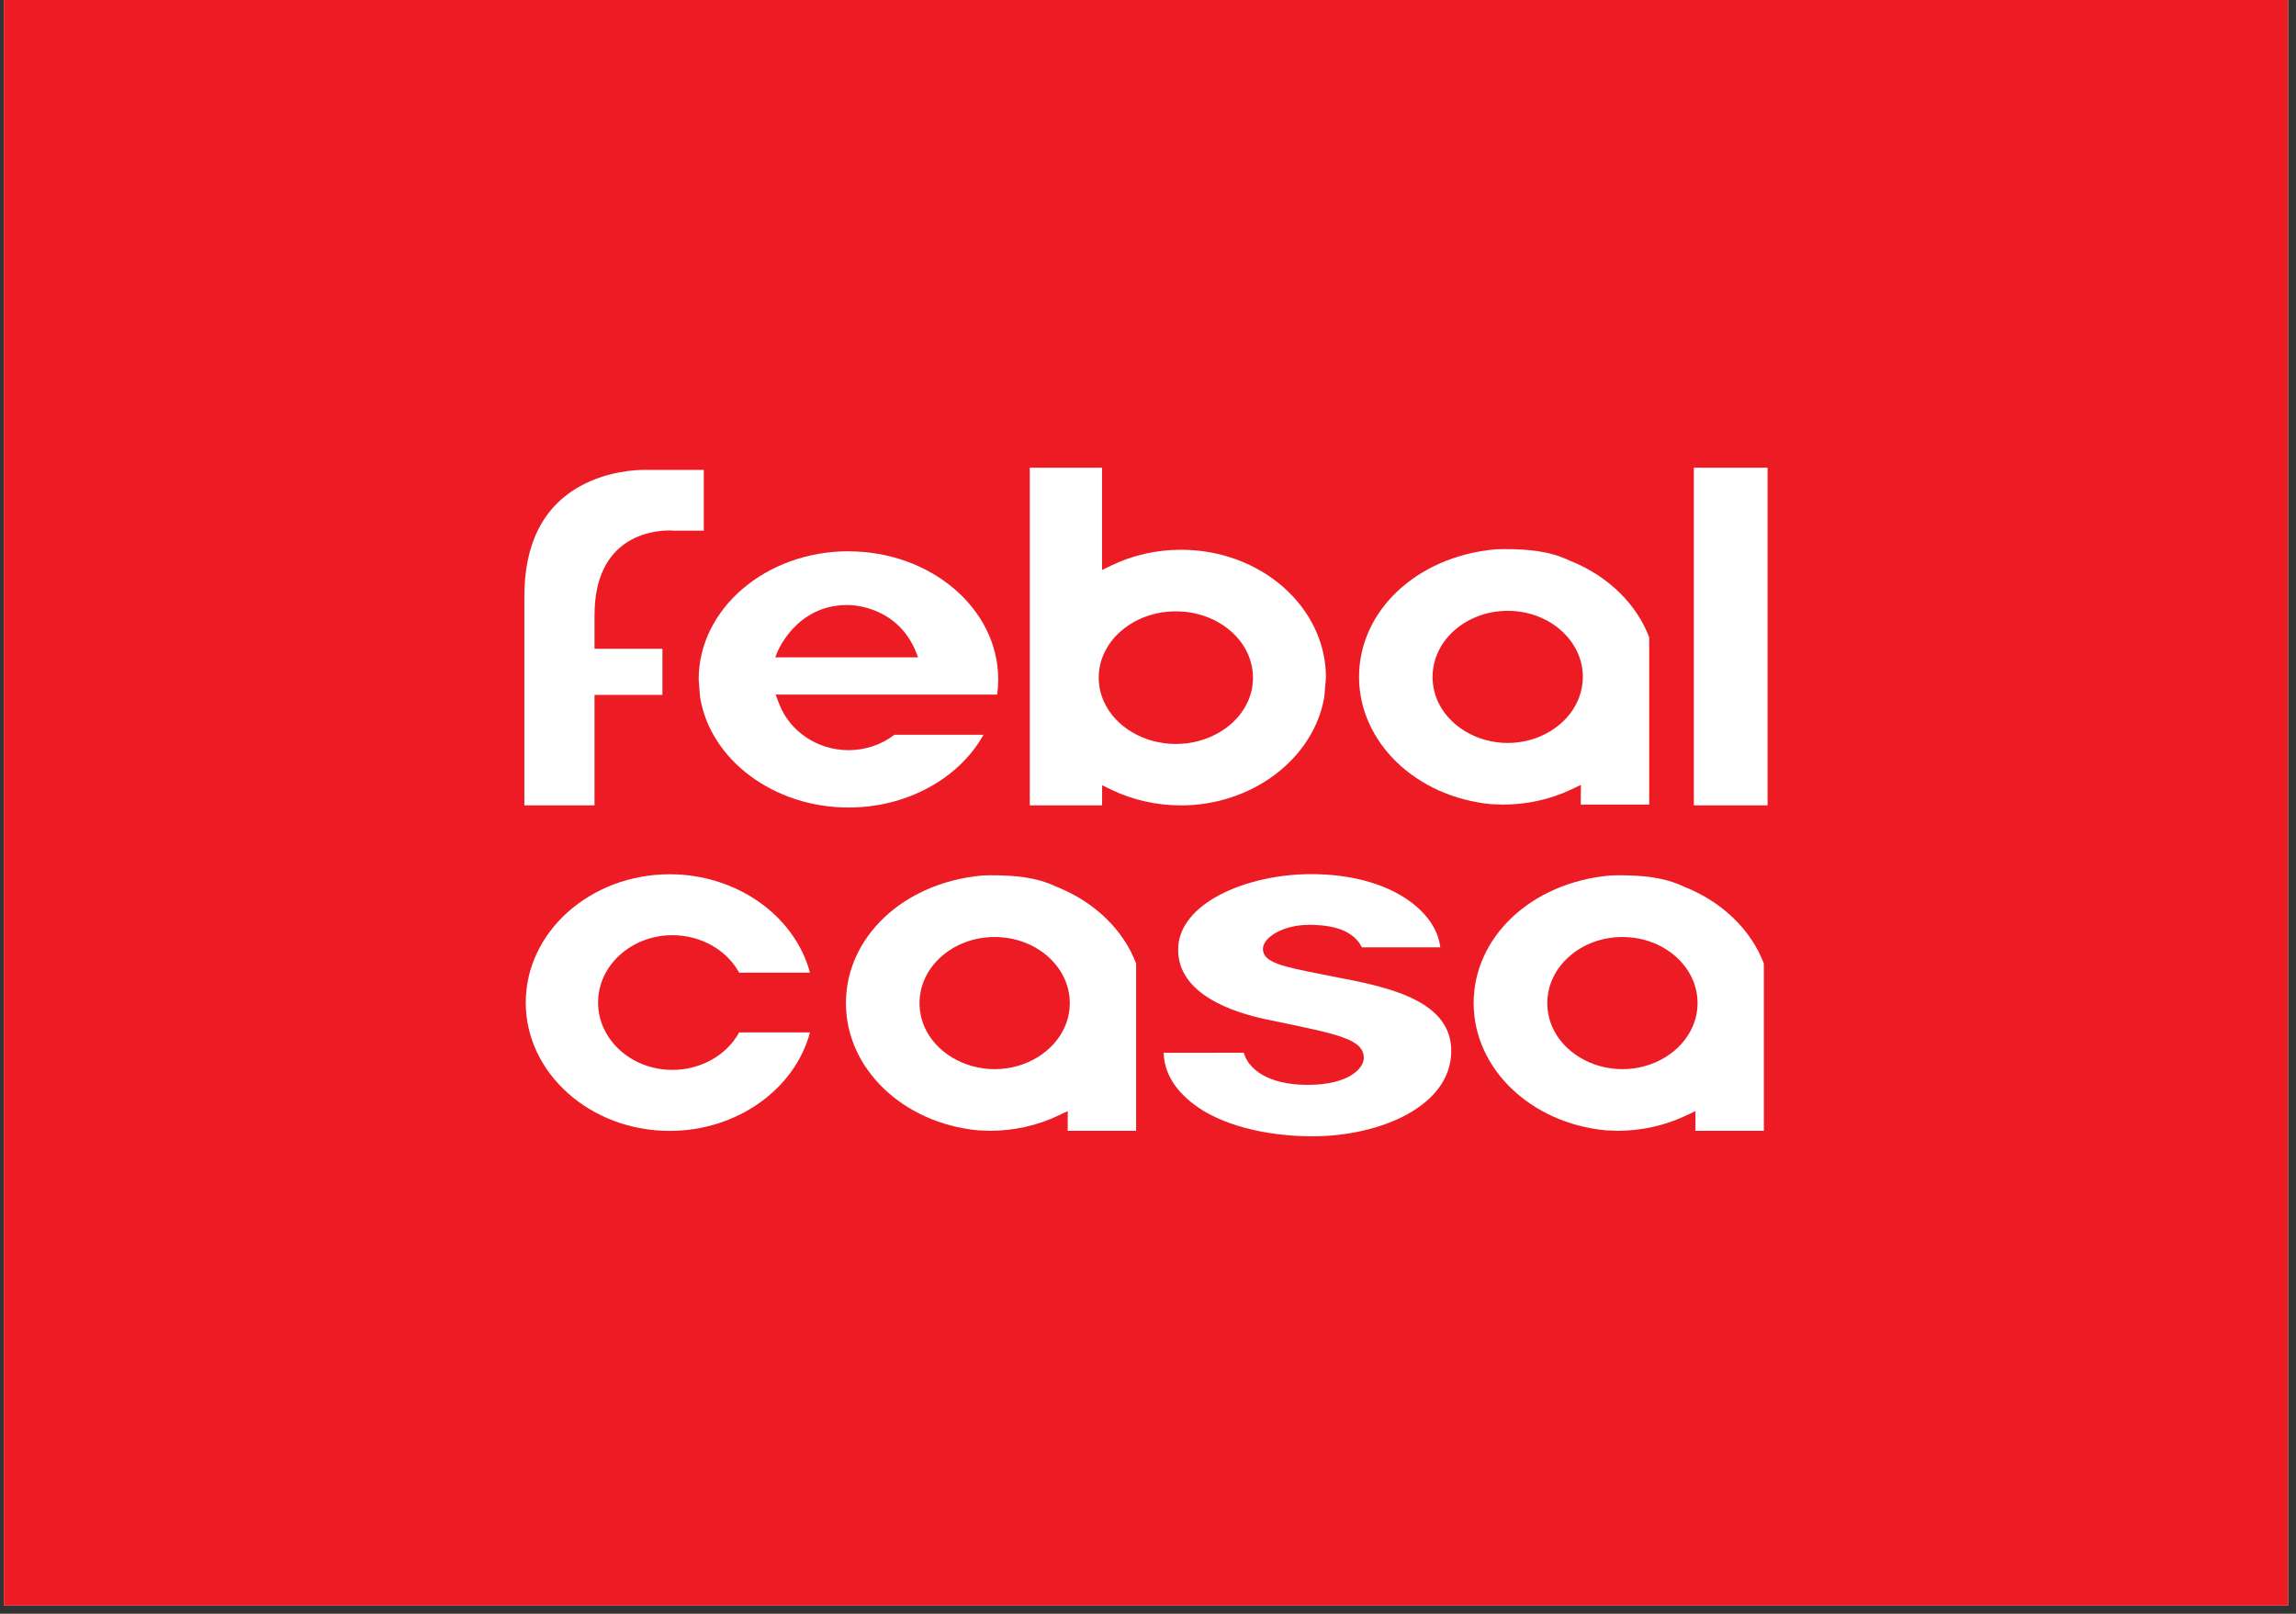
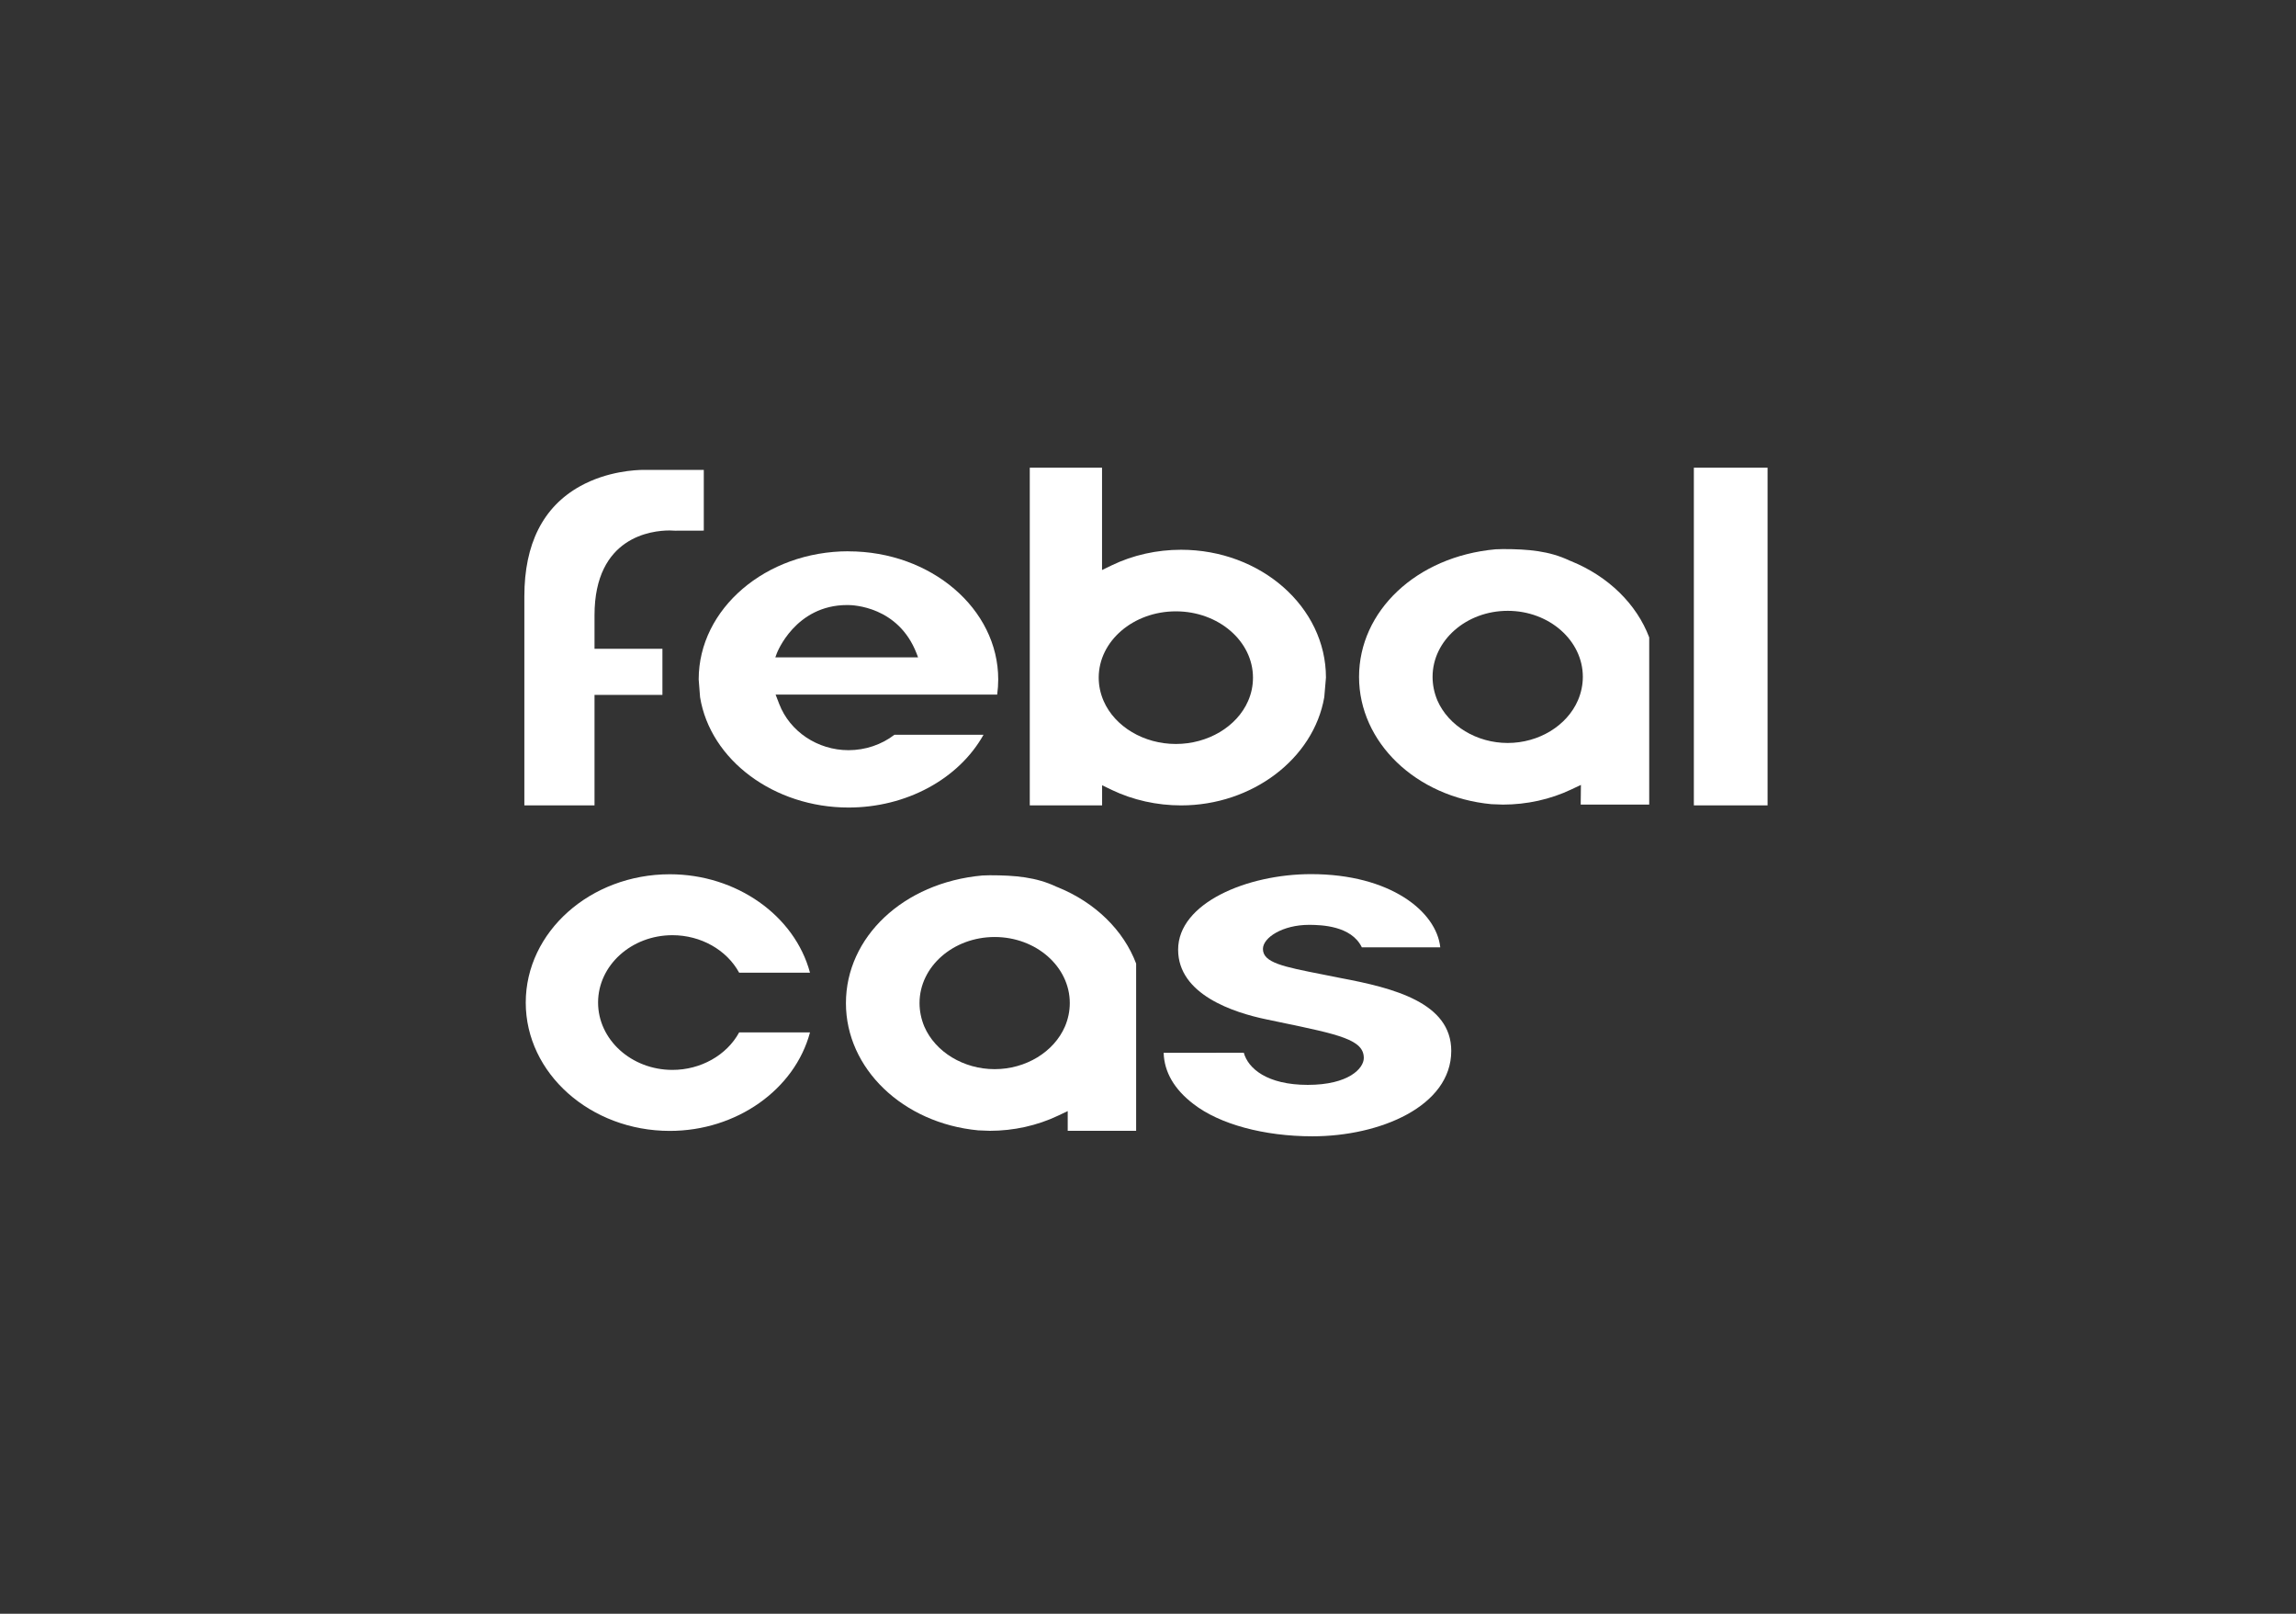
<svg xmlns="http://www.w3.org/2000/svg" width="370" zoomAndPan="magnify" viewBox="0 0 277.5 195" height="260" preserveAspectRatio="xMidYMid meet" version="1.0">
  <rect x="0" y="0" width="277.5" height="195" fill="#333333" stroke="none" />
  <defs>
    <clipPath id="76f115bc0c">
      <path d="M 0.461 0 L 276.543 0 L 276.543 194.004 L 0.461 194.004 Z M 0.461 0 " clip-rule="nonzero" />
    </clipPath>
    <clipPath id="495a83cf06">
      <path d="M 63.449 105.531 L 98 105.531 L 98 136.801 L 63.449 136.801 Z M 63.449 105.531 " clip-rule="nonzero" />
    </clipPath>
    <clipPath id="c22d817c11">
      <path d="M 80.957 105.641 C 71.359 105.641 63.543 112.598 63.543 121.148 C 63.543 129.695 71.359 136.652 80.957 136.652 C 89 136.652 96.047 131.676 97.898 124.75 L 89.336 124.75 C 87.832 127.512 84.688 129.281 81.273 129.281 C 76.316 129.281 72.285 125.629 72.285 121.141 C 72.285 116.652 76.316 113.004 81.273 113.004 C 84.695 113.004 87.832 114.773 89.336 117.535 L 97.898 117.535 C 96.047 110.617 89 105.641 80.957 105.641 " clip-rule="nonzero" />
    </clipPath>
    <clipPath id="e5db2f667a">
      <path d="M 102.234 105.684 L 137.41 105.684 L 137.41 136.652 L 102.234 136.652 Z M 102.234 105.684 " clip-rule="nonzero" />
    </clipPath>
    <clipPath id="96a74a3bb3">
      <path d="M 120.219 129.191 C 116.465 129.191 113.051 127.125 111.715 124.043 C 111.328 123.113 111.137 122.16 111.137 121.199 C 111.137 116.801 115.211 113.223 120.219 113.223 C 125.223 113.223 129.297 116.801 129.297 121.199 C 129.297 122.172 129.102 123.117 128.719 124.023 C 127.387 127.117 123.973 129.191 120.219 129.191 M 129.047 136.641 L 137.316 136.641 L 137.316 116.434 C 135.801 112.414 132.379 109.066 127.91 107.238 L 127.66 107.137 C 125.242 105.992 122.707 105.762 119.633 105.762 L 118.734 105.789 C 109.145 106.652 102.242 113.27 102.242 121.207 C 102.234 129.109 109.113 135.723 118.227 136.586 L 119.633 136.641 C 122.512 136.641 125.359 136.008 127.871 134.816 L 129.047 134.258 Z M 129.047 136.641 " clip-rule="nonzero" />
    </clipPath>
    <clipPath id="e0daa22944">
      <path d="M 178 105.684 L 213.324 105.684 L 213.324 136.652 L 178 136.652 Z M 178 105.684 " clip-rule="nonzero" />
    </clipPath>
    <clipPath id="4132b2c19d">
      <path d="M 196.09 129.191 C 192.344 129.191 188.922 127.125 187.59 124.043 C 187.203 123.113 187.012 122.16 187.012 121.199 C 187.012 116.801 191.086 113.223 196.09 113.223 C 201.098 113.223 205.172 116.801 205.172 121.199 C 205.172 122.168 204.973 123.117 204.586 124.023 C 203.254 127.117 199.84 129.191 196.086 129.191 M 204.914 136.641 L 213.184 136.641 L 213.184 116.434 C 211.664 112.414 208.238 109.062 203.777 107.238 L 203.523 107.137 C 201.109 105.992 198.574 105.762 195.5 105.762 L 194.602 105.789 C 185.012 106.652 178.109 113.27 178.109 121.207 C 178.109 129.109 184.984 135.723 194.094 136.586 L 195.5 136.641 C 198.375 136.641 201.227 136.008 203.734 134.816 L 204.918 134.258 Z M 204.914 136.641 " clip-rule="nonzero" />
    </clipPath>
    <clipPath id="cd31f90061">
      <path d="M 140.566 105.531 L 175.445 105.531 L 175.445 137.402 L 140.566 137.402 Z M 140.566 105.531 " clip-rule="nonzero" />
    </clipPath>
    <clipPath id="8b3ce5af10">
      <path d="M 140.641 127.215 C 140.715 129.547 141.926 131.629 144.238 133.395 C 147.387 135.844 152.77 137.305 158.629 137.305 C 166.766 137.305 175.402 133.688 175.402 126.98 C 175.402 121.172 168.484 119.391 162.004 118.176 L 159.91 117.758 C 155.066 116.809 152.641 116.324 152.641 114.664 C 152.641 113.293 155.027 111.754 158.215 111.754 L 158.367 111.754 C 159.625 111.773 163.324 111.836 164.594 114.469 L 174.074 114.469 C 173.613 110.148 168.043 105.625 158.461 105.625 C 150.727 105.625 142.391 109.117 142.391 114.754 C 142.391 120.176 149.09 122.355 153.082 123.18 L 154.672 123.512 C 161.863 125.008 164.832 125.629 164.832 127.84 C 164.832 129.098 162.996 131.09 158.059 131.09 C 153.141 131.09 150.852 129.109 150.328 127.207 Z M 140.641 127.215 " clip-rule="nonzero" />
    </clipPath>
    <clipPath id="9a403a4be8">
      <path d="M 164.113 66.199 L 199.453 66.199 L 199.453 97.238 L 164.113 97.238 Z M 164.113 66.199 " clip-rule="nonzero" />
    </clipPath>
    <clipPath id="b961714d72">
      <path d="M 182.23 89.777 C 178.484 89.777 175.062 87.711 173.723 84.629 C 173.336 83.703 173.145 82.746 173.145 81.785 C 173.145 77.387 177.219 73.809 182.227 73.809 C 187.23 73.809 191.305 77.387 191.305 81.785 C 191.305 82.75 191.105 83.703 190.719 84.609 C 189.387 87.703 185.973 89.777 182.219 89.777 M 191.047 97.223 L 199.328 97.223 L 199.328 77.02 C 197.812 73 194.387 69.645 189.922 67.824 L 189.672 67.723 C 187.258 66.578 184.719 66.348 181.648 66.348 L 180.75 66.375 C 171.16 67.246 164.258 73.855 164.258 81.793 C 164.258 89.695 171.133 96.305 180.246 97.172 L 181.652 97.223 C 184.531 97.223 187.379 96.594 189.891 95.402 L 191.074 94.844 Z M 191.047 97.223 " clip-rule="nonzero" />
    </clipPath>
    <clipPath id="b428564a71">
      <path d="M 63.34 56.664 L 85.215 56.664 L 85.215 97.422 L 63.34 97.422 Z M 63.34 56.664 " clip-rule="nonzero" />
    </clipPath>
    <clipPath id="cdec3a2c5f">
      <path d="M 63.375 97.32 L 71.855 97.32 L 71.855 83.969 L 80.062 83.969 L 80.062 78.398 L 71.855 78.398 L 71.855 74.34 C 71.855 64.832 78.801 64.098 80.93 64.098 L 81.613 64.125 L 85.062 64.117 L 85.062 56.777 L 77.859 56.777 C 76.867 56.777 73.379 56.922 70.066 58.777 C 65.625 61.266 63.375 65.734 63.375 72.055 Z M 63.375 97.32 " clip-rule="nonzero" />
    </clipPath>
    <clipPath id="c17bdb6dfe">
      <path d="M 124.289 56.477 L 160.375 56.477 L 160.375 97.422 L 124.289 97.422 Z M 124.289 56.477 " clip-rule="nonzero" />
    </clipPath>
    <clipPath id="08aac53f21">
      <path d="M 142.117 89.898 C 138.254 89.898 134.746 87.812 133.391 84.711 C 132.996 83.801 132.793 82.855 132.793 81.883 C 132.793 77.461 136.977 73.871 142.117 73.871 C 147.262 73.871 151.438 77.469 151.438 81.883 C 151.438 82.875 151.238 83.824 150.844 84.711 C 149.492 87.812 145.98 89.898 142.117 89.898 M 133.203 94.887 L 134.387 95.457 C 136.93 96.672 139.82 97.32 142.75 97.32 C 151.328 97.32 158.762 91.695 160.055 84.242 L 160.258 81.875 C 160.258 73.359 152.402 66.43 142.742 66.43 C 139.82 66.43 136.93 67.074 134.379 68.305 L 133.195 68.879 L 133.195 56.512 L 124.461 56.512 L 124.461 97.32 L 133.203 97.32 Z M 133.203 94.887 " clip-rule="nonzero" />
    </clipPath>
    <clipPath id="ca4069bc22">
      <path d="M 204.723 56.512 L 213.633 56.512 L 213.633 97.32 L 204.723 97.32 Z M 204.723 56.512 " clip-rule="nonzero" />
    </clipPath>
    <clipPath id="96fef257d9">
      <path d="M 84.281 66.574 L 120.738 66.574 L 120.738 97.609 L 84.281 97.609 Z M 84.281 66.574 " clip-rule="nonzero" />
    </clipPath>
    <clipPath id="c2800dcd90">
      <path d="M 110.961 79.434 L 93.707 79.434 L 93.883 78.957 C 93.906 78.895 96.109 73.109 102.395 73.109 L 102.473 73.109 C 103.094 73.109 108.566 73.27 110.777 78.949 Z M 102.551 66.613 C 92.566 66.613 84.445 73.555 84.445 82.094 L 84.613 84.246 C 85.852 91.844 93.559 97.578 102.551 97.578 C 109.527 97.578 115.867 94.145 118.871 88.785 L 108.105 88.785 C 106.543 89.988 104.57 90.648 102.551 90.648 C 98.828 90.648 95.461 88.402 94.176 85.059 L 93.742 83.934 L 120.523 83.93 C 120.605 83.309 120.648 82.703 120.648 82.098 C 120.648 73.562 112.527 66.621 102.543 66.621 " clip-rule="nonzero" />
    </clipPath>
  </defs>
  <g clip-path="url(#76f115bc0c)">
-     <path fill="#ffffff" d="M 0.461 0 L 276.543 0 L 276.543 194.004 L 0.461 194.004 Z M 0.461 0 " fill-opacity="1" fill-rule="nonzero" />
-     <path fill="#ed1c24" d="M 0.461 0 L 276.543 0 L 276.543 194.004 L 0.461 194.004 Z M 0.461 0 " fill-opacity="1" fill-rule="nonzero" />
-   </g>
+     </g>
  <g clip-path="url(#495a83cf06)">
    <g clip-path="url(#c22d817c11)">
      <path fill="#ffffff" d="M 60.145 102.227 L 216.633 102.227 L 216.633 140.711 L 60.145 140.711 Z M 60.145 102.227 " fill-opacity="1" fill-rule="nonzero" />
    </g>
  </g>
  <g clip-path="url(#e5db2f667a)">
    <g clip-path="url(#96a74a3bb3)">
      <path fill="#ffffff" d="M 60.145 102.227 L 216.633 102.227 L 216.633 140.711 L 60.145 140.711 Z M 60.145 102.227 " fill-opacity="1" fill-rule="nonzero" />
    </g>
  </g>
  <g clip-path="url(#e0daa22944)">
    <g clip-path="url(#4132b2c19d)">
-       <path fill="#ffffff" d="M 60.145 102.227 L 216.633 102.227 L 216.633 140.711 L 60.145 140.711 Z M 60.145 102.227 " fill-opacity="1" fill-rule="nonzero" />
-     </g>
+       </g>
  </g>
  <g clip-path="url(#cd31f90061)">
    <g clip-path="url(#8b3ce5af10)">
      <path fill="#ffffff" d="M 60.145 102.227 L 216.633 102.227 L 216.633 140.711 L 60.145 140.711 Z M 60.145 102.227 " fill-opacity="1" fill-rule="nonzero" />
    </g>
  </g>
  <g clip-path="url(#9a403a4be8)">
    <g clip-path="url(#b961714d72)">
      <path fill="#ffffff" d="M 59.973 53.113 L 217.027 53.113 L 217.027 100.977 L 59.973 100.977 Z M 59.973 53.113 " fill-opacity="1" fill-rule="nonzero" />
    </g>
  </g>
  <g clip-path="url(#b428564a71)">
    <g clip-path="url(#cdec3a2c5f)">
      <path fill="#ffffff" d="M 59.973 53.113 L 217.027 53.113 L 217.027 100.977 L 59.973 100.977 Z M 59.973 53.113 " fill-opacity="1" fill-rule="nonzero" />
    </g>
  </g>
  <g clip-path="url(#c17bdb6dfe)">
    <g clip-path="url(#08aac53f21)">
      <path fill="#ffffff" d="M 59.973 53.113 L 217.027 53.113 L 217.027 100.977 L 59.973 100.977 Z M 59.973 53.113 " fill-opacity="1" fill-rule="nonzero" />
    </g>
  </g>
  <g clip-path="url(#ca4069bc22)">
    <path fill="#ffffff" d="M 59.973 53.113 L 217.027 53.113 L 217.027 100.977 L 59.973 100.977 Z M 59.973 53.113 " fill-opacity="1" fill-rule="nonzero" />
  </g>
  <g clip-path="url(#96fef257d9)">
    <g clip-path="url(#c2800dcd90)">
      <path fill="#ffffff" d="M 59.973 53.113 L 217.027 53.113 L 217.027 100.977 L 59.973 100.977 Z M 59.973 53.113 " fill-opacity="1" fill-rule="nonzero" />
    </g>
  </g>
</svg>